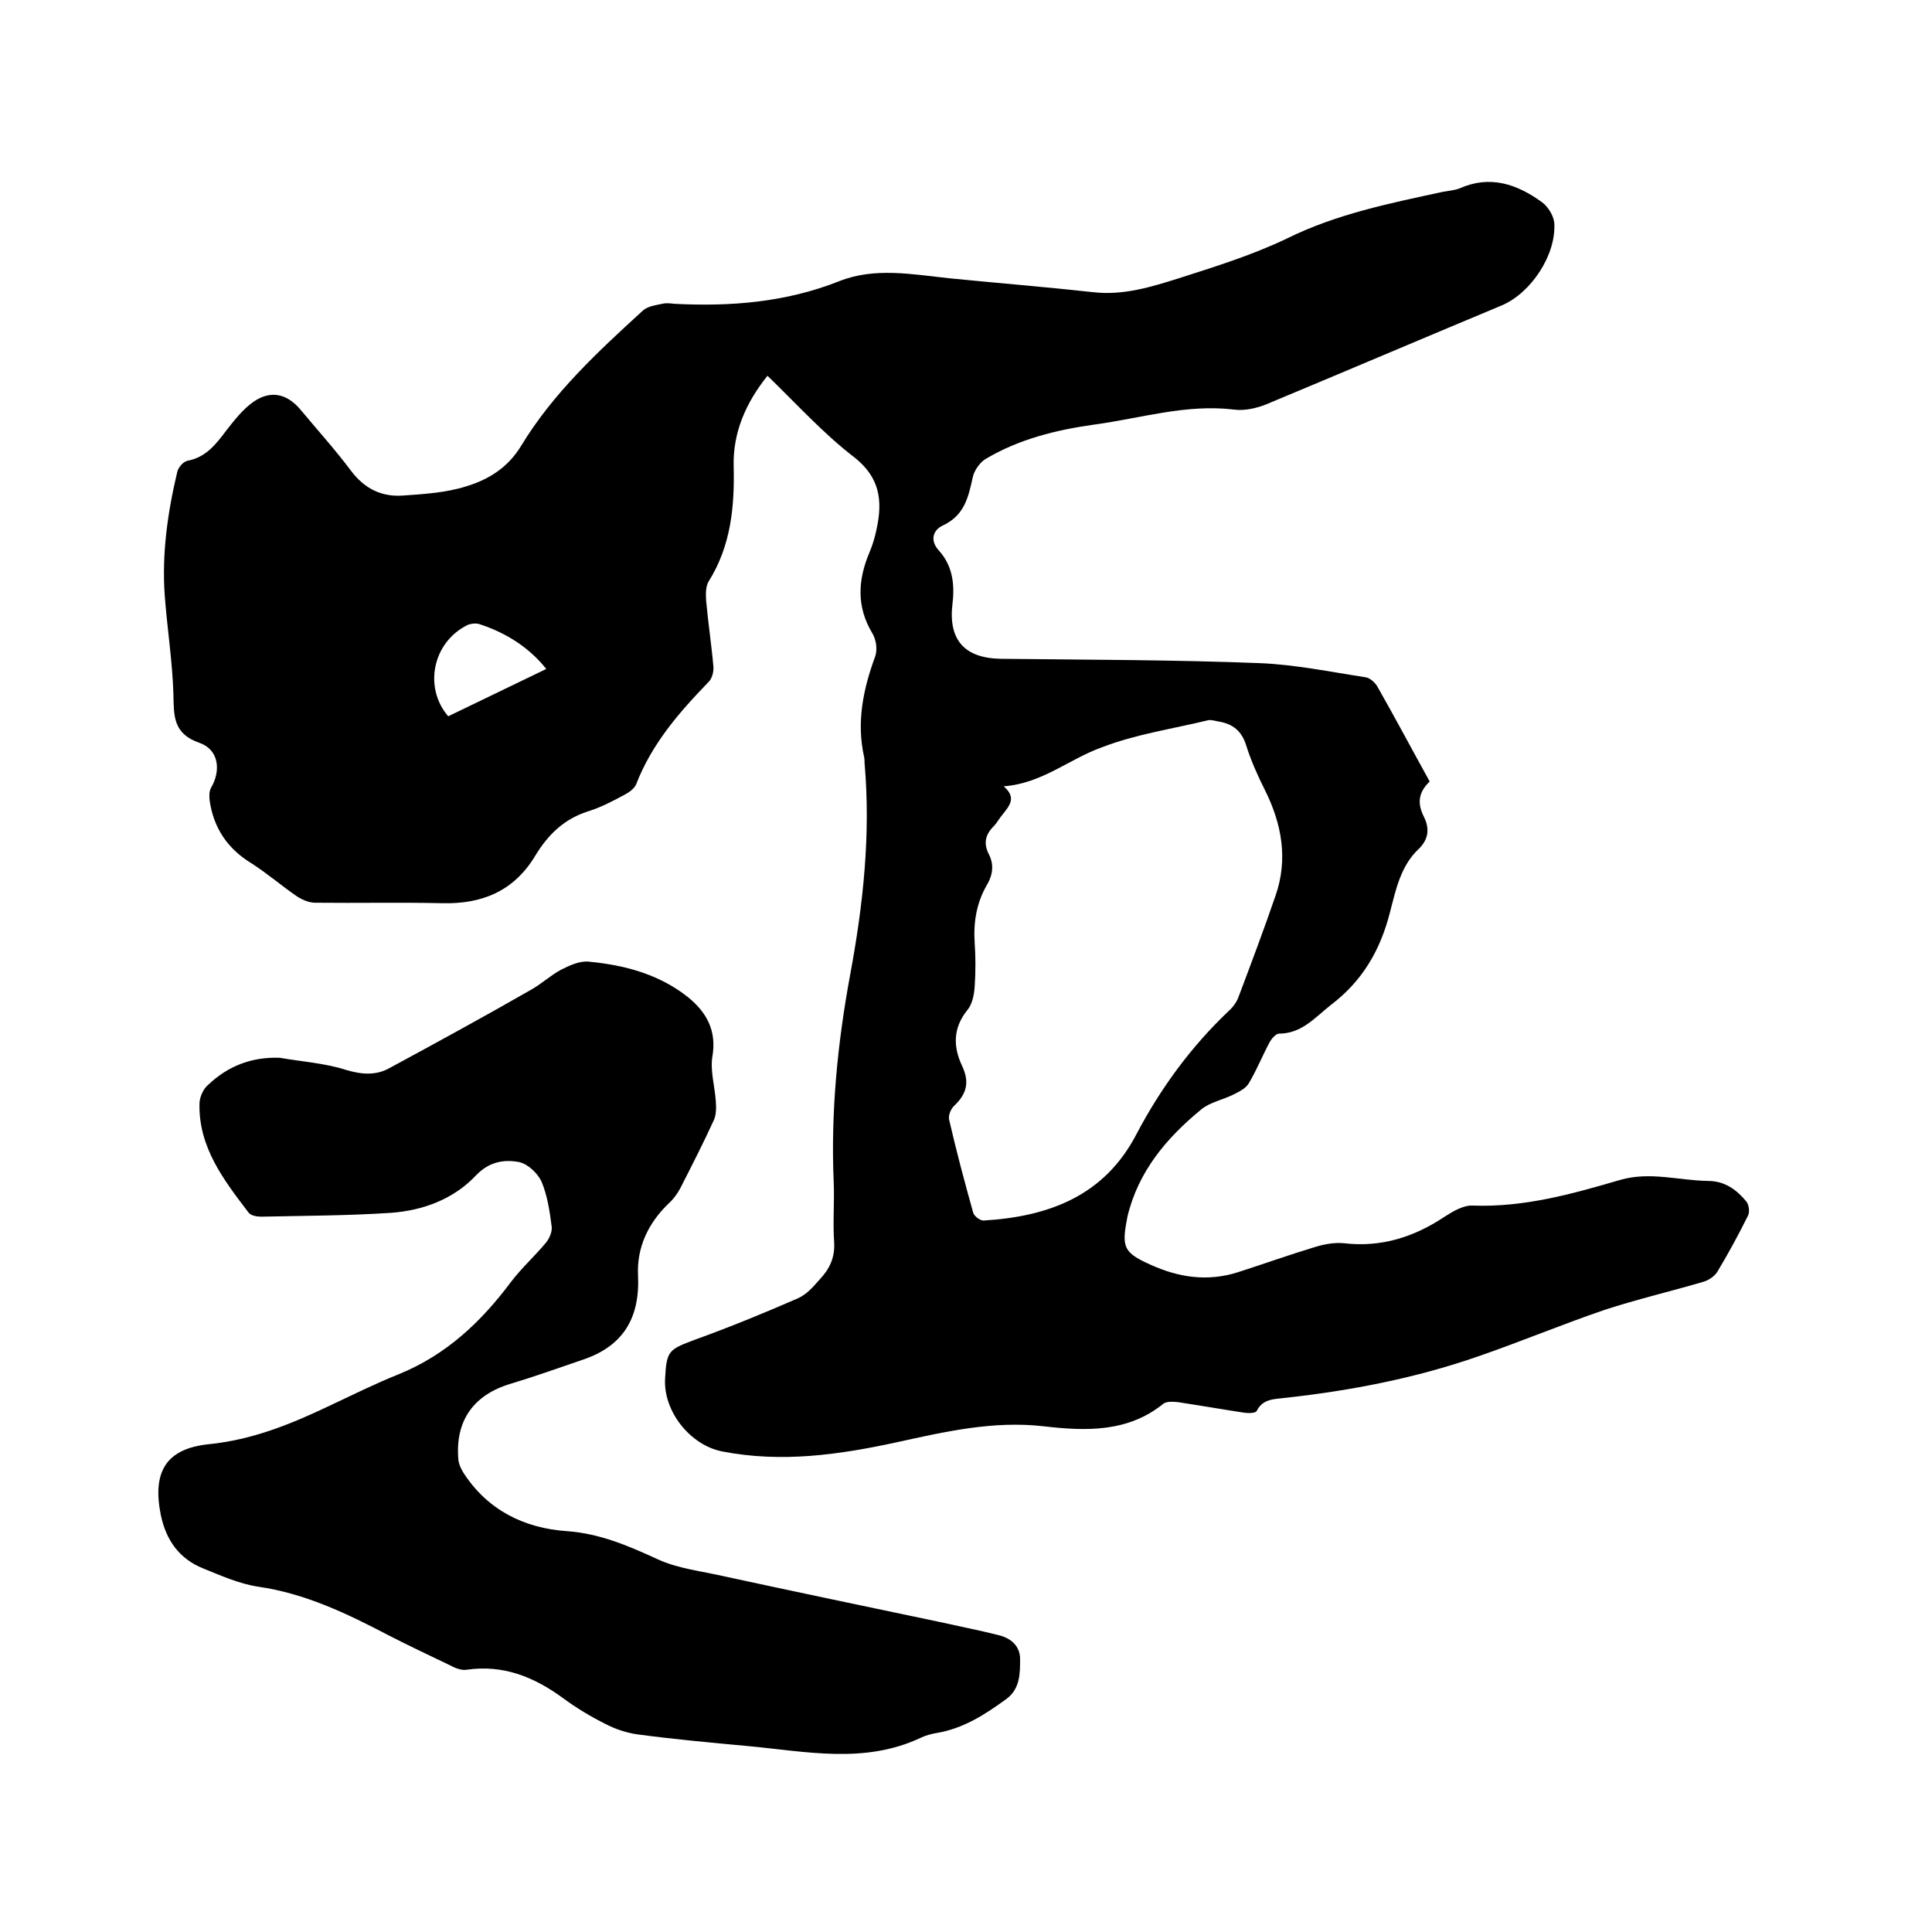
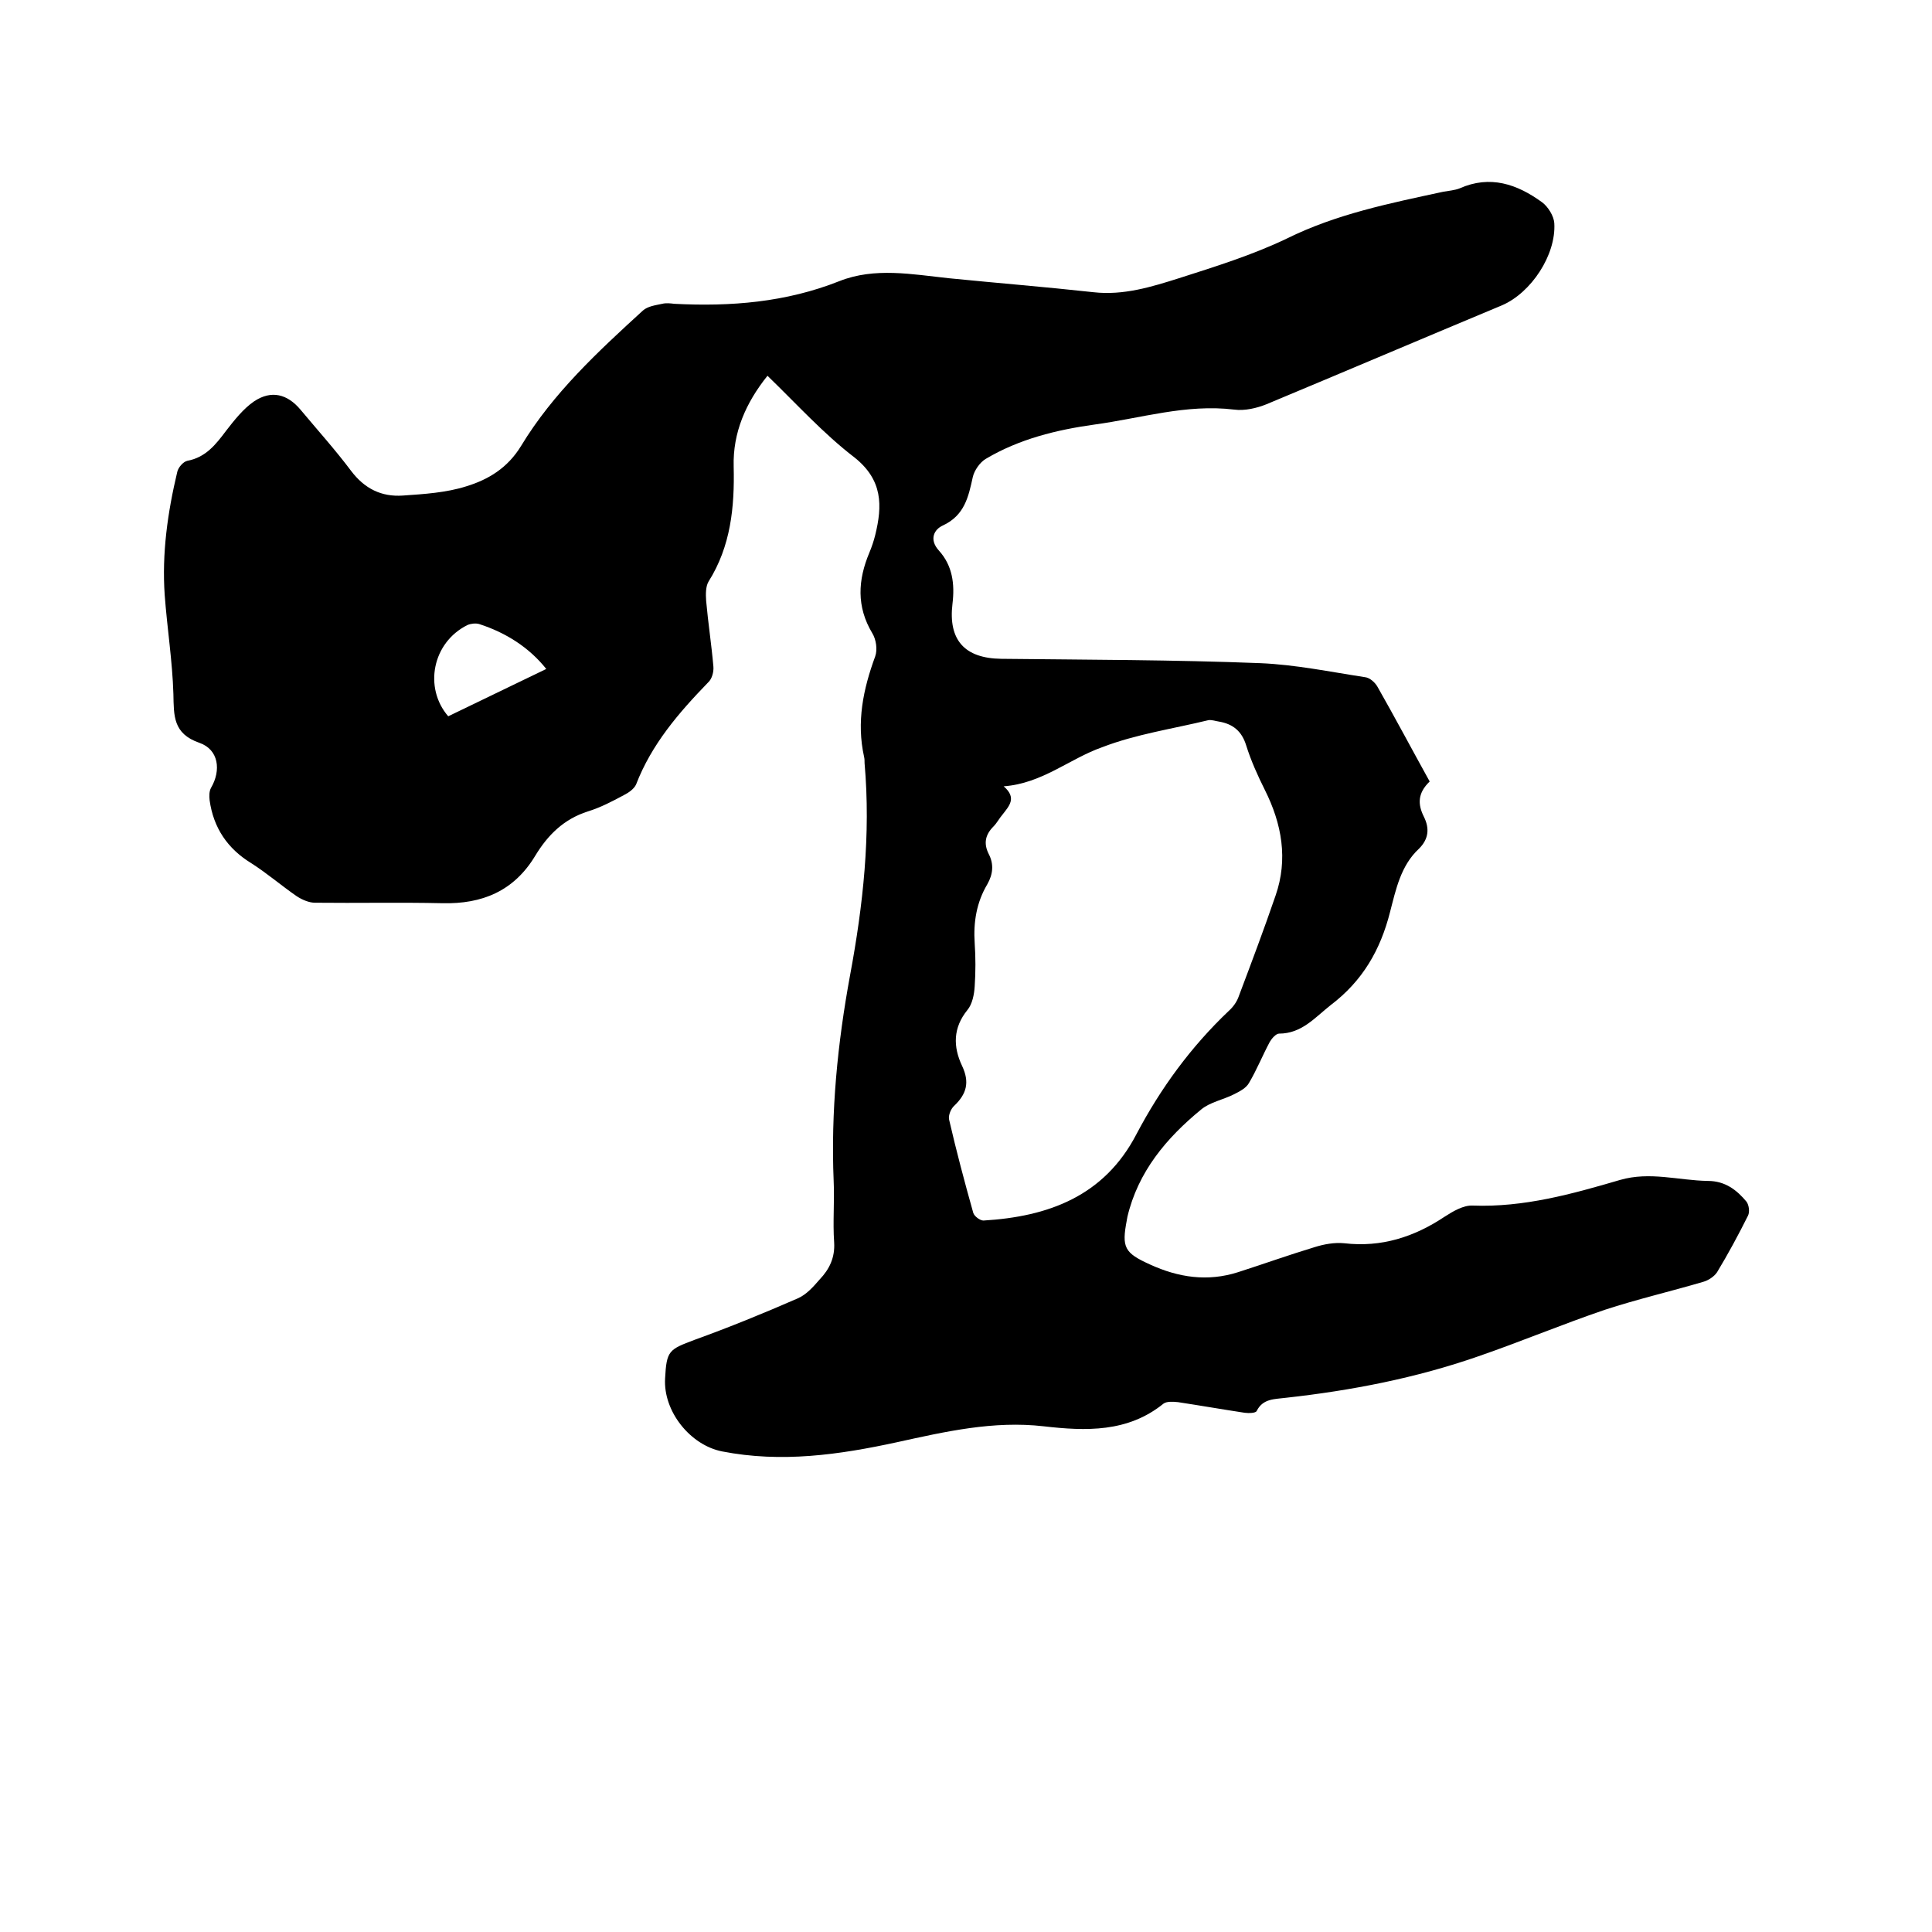
<svg xmlns="http://www.w3.org/2000/svg" enable-background="new 0 0 400 400" viewBox="0 0 400 400">
  <path d="m158.9 77.8c-4.5 5.6-7.2 11.8-7 18.8.2 8.4-.6 16.5-5.2 23.8-.6 1-.6 2.6-.5 4 .4 4.5 1.1 9 1.5 13.6.1 1.1-.3 2.6-1.1 3.3-6.1 6.3-11.7 12.8-14.9 21.1-.4.9-1.5 1.7-2.5 2.2-2.4 1.3-4.9 2.6-7.5 3.4-5 1.6-8.3 4.9-10.9 9.2-4.4 7.3-11 10-19.2 9.8-8.8-.2-17.6 0-26.4-.1-1.2 0-2.6-.6-3.7-1.3-3.2-2.2-6.2-4.8-9.5-6.9-4.9-3-7.8-7.3-8.6-13-.1-.9-.1-1.9.3-2.6 2.1-3.6 1.6-7.9-2.4-9.3-5.5-1.9-5.3-5.6-5.4-10.1-.2-6.8-1.3-13.7-1.8-20.5-.6-8.6.6-17.1 2.6-25.5.2-.9 1.2-2.1 2.1-2.3 3.8-.7 5.9-3.4 8-6.2 1.7-2.2 3.6-4.6 5.8-6.1 3.6-2.4 6.9-1.5 9.6 1.7 3.5 4.2 7.2 8.3 10.5 12.7 2.8 3.7 6.3 5.4 10.7 5.1s9-.6 13.1-1.9c4.6-1.4 8.6-3.8 11.4-8.4 6.6-10.9 15.9-19.5 25.2-28 1-.9 2.6-1.1 4-1.4.8-.2 1.7-.1 2.5 0 11.7.6 23.1-.3 34.2-4.7 7.3-2.9 15.1-1.4 22.6-.6 10 1 20 1.8 30 2.9 6.2.7 12-1.1 17.7-2.9 7.5-2.4 15.2-4.8 22.3-8.2 10.3-5.1 21.3-7.3 32.4-9.7 1.1-.2 2.4-.3 3.4-.7 6.3-2.8 11.9-.9 17.1 2.9 1.2.9 2.4 2.8 2.5 4.3.4 6.6-4.8 14.4-10.8 17-16.3 6.8-32.5 13.7-48.8 20.5-2 .8-4.5 1.4-6.7 1.1-9.9-1.2-19.3 1.8-28.9 3.1-7.9 1.1-15.6 3-22.5 7.1-1.2.7-2.4 2.4-2.7 3.8-.9 4.1-1.7 7.9-6.2 10-1.8.8-2.9 2.9-.8 5.2 2.8 3.1 3.3 6.9 2.8 11-.9 7.5 2.5 11.3 10.1 11.4 17.9.2 35.8.2 53.6.9 7.3.3 14.5 1.8 21.7 2.9 1 .1 2.1 1.1 2.6 2 3.7 6.5 7.2 13.1 10.8 19.6-2.5 2.4-2.5 4.7-1.2 7.3 1.2 2.4 1 4.6-1 6.6-3.8 3.5-4.8 8.5-6 13.1-2 7.9-5.7 14.3-12.3 19.3-3.3 2.6-6 5.9-10.7 5.9-.6 0-1.5 1-1.9 1.7-1.5 2.8-2.7 5.8-4.3 8.5-.6 1.1-2 1.8-3.2 2.4-2.2 1.1-4.9 1.6-6.7 3.1-7.2 5.9-13.1 12.9-15.3 22.3 0 .2-.1.4-.1.6-1.1 5.7-.5 6.8 4.8 9.2 5.9 2.7 11.9 3.6 18.2 1.6 5.3-1.7 10.6-3.6 15.9-5.2 1.9-.6 4.1-1 6.1-.8 7.7.9 14.5-1.3 20.8-5.5 1.7-1.1 3.9-2.4 5.8-2.3 10.6.4 20.6-2.4 30.5-5.3 6.2-1.8 12.1.1 18.2.2 3.6 0 6 1.9 8 4.3.5.7.7 2.1.3 2.9-2 4-4.1 7.9-6.4 11.7-.6.9-1.8 1.7-2.9 2-6.8 2-13.7 3.6-20.4 5.8-8.8 3-17.4 6.6-26.1 9.6-12.9 4.5-26.3 7.1-39.9 8.6-2.2.3-4.7.1-6 2.7-.2.5-1.7.5-2.5.4-4.6-.7-9.2-1.5-13.8-2.2-1-.1-2.3-.2-3 .3-7.4 6-16.1 5.7-24.8 4.7-10.4-1.2-20.4 1.1-30.4 3.3-12 2.6-23.9 4.3-36.2 1.9-6.6-1.3-12.2-8.3-11.8-15.1.3-5.8.8-6 6.1-8 7.2-2.6 14.3-5.5 21.4-8.6 1.8-.8 3.2-2.4 4.5-3.9 2-2.1 3.2-4.5 3-7.7-.3-4.2.1-8.5-.1-12.7-.6-14.3.8-28.5 3.4-42.6 2.7-14.5 4.3-29.1 3-43.9 0-.4 0-.9-.1-1.3-1.6-7.2-.2-14 2.3-20.8.5-1.4.2-3.5-.6-4.8-3.3-5.5-3-11-.6-16.7.5-1.2.9-2.4 1.2-3.6 1.5-6.1 1.6-11.4-4.3-16.1-6.4-4.9-11.9-11-18-16.9zm48.9 85c2.8 2.4 1.1 4.1-.2 5.8-.7.8-1.2 1.8-1.9 2.5-1.7 1.7-2.1 3.5-1 5.7 1.1 2.1.9 4.2-.3 6.3-2.2 3.7-2.9 7.8-2.6 12.2.2 2.9.2 5.9 0 8.9-.1 1.7-.5 3.7-1.5 4.9-3 3.7-3 7.6-1.1 11.6 1.6 3.4.9 5.8-1.6 8.2-.7.6-1.3 2-1.1 2.9 1.5 6.5 3.2 12.9 5 19.3.2.7 1.4 1.6 2.1 1.6 13.4-.8 25-5 31.7-17.9 5-9.5 11.3-18.1 19.1-25.5.9-.8 1.7-1.9 2.1-3.1 2.6-6.9 5.2-13.8 7.6-20.8 2.6-7.5 1.3-14.8-2.2-21.8-1.5-3-2.9-6.1-3.9-9.3-.9-2.9-2.7-4.4-5.6-4.9-.7-.1-1.5-.4-2.2-.3-7.4 1.8-15 2.9-22 5.6-6.8 2.4-12.4 7.5-20.4 8.1zm-94.7-24.3c-3.5-4.4-8.3-7.5-13.9-9.3-.7-.2-1.7-.1-2.4.2-7.3 3.6-9.1 13-4 18.9 6.8-3.3 13.5-6.5 20.3-9.8z" />
-   <path d="m57.9 219c4.6.8 9.3 1.1 13.7 2.5 3.3 1 6.3 1.2 9.1-.4 9.8-5.3 19.5-10.6 29.1-16.1 2.2-1.2 4.1-3 6.3-4.2 1.8-.9 3.9-1.9 5.8-1.7 7.4.7 14.6 2.6 20.6 7.4 3.8 3.1 5.9 6.9 5 12.2-.5 3 .5 6.2.7 9.3.1 1.3.1 2.8-.4 3.9-2.2 4.8-4.6 9.5-7 14.2-.6 1.1-1.4 2.2-2.3 3-4.3 4.1-6.7 9.2-6.4 15 .4 8.8-3.1 14.6-11.4 17.4-5 1.7-10 3.5-15 5-7.7 2.3-11.5 7.7-10.8 15.7.1 1 .6 2 1.1 2.8 5 7.7 12.6 11.4 21.3 12 6.9.5 12.7 3 18.8 5.8 4.3 2 9.3 2.5 14 3.6 14.8 3.2 29.6 6.3 44.4 9.4 4 .9 8.1 1.7 12.1 2.7 2.6.6 4.6 2.2 4.6 5 0 3 0 6.2-2.9 8.3-4.4 3.2-8.9 6.1-14.4 7-1.1.2-2.3.5-3.3 1-11.7 5.5-23.8 2.8-35.8 1.7-7.6-.7-15.2-1.4-22.7-2.4-2.3-.3-4.7-1.1-6.8-2.2-3-1.5-6-3.3-8.7-5.3-6-4.4-12.4-7-20-5.9-1.1.2-2.5-.4-3.6-1-4.2-2-8.4-4-12.5-6.1-8.6-4.5-17.3-8.7-27.1-10.1-3.9-.6-7.7-2.3-11.4-3.8-4.9-2-7.6-5.8-8.7-11-1.8-8.9 1-13.8 10-14.7 8.9-.9 16.8-4.1 24.6-7.8 4.9-2.3 9.7-4.7 14.7-6.7 9.8-4 17-10.8 23.2-19.1 2.2-2.9 5-5.4 7.3-8.2.7-.9 1.3-2.3 1.1-3.4-.4-3.1-.9-6.4-2.1-9.2-.8-1.7-2.8-3.6-4.6-4-3.1-.6-6.2-.1-8.9 2.7-4.7 5-11 7.3-17.6 7.8-9 .6-18 .6-26.9.8-.9 0-2.1-.2-2.6-.8-5.1-6.7-10.4-13.5-10.2-22.6 0-1.3.8-3.1 1.8-3.9 4.1-3.9 9-5.8 14.8-5.6z" />
</svg>